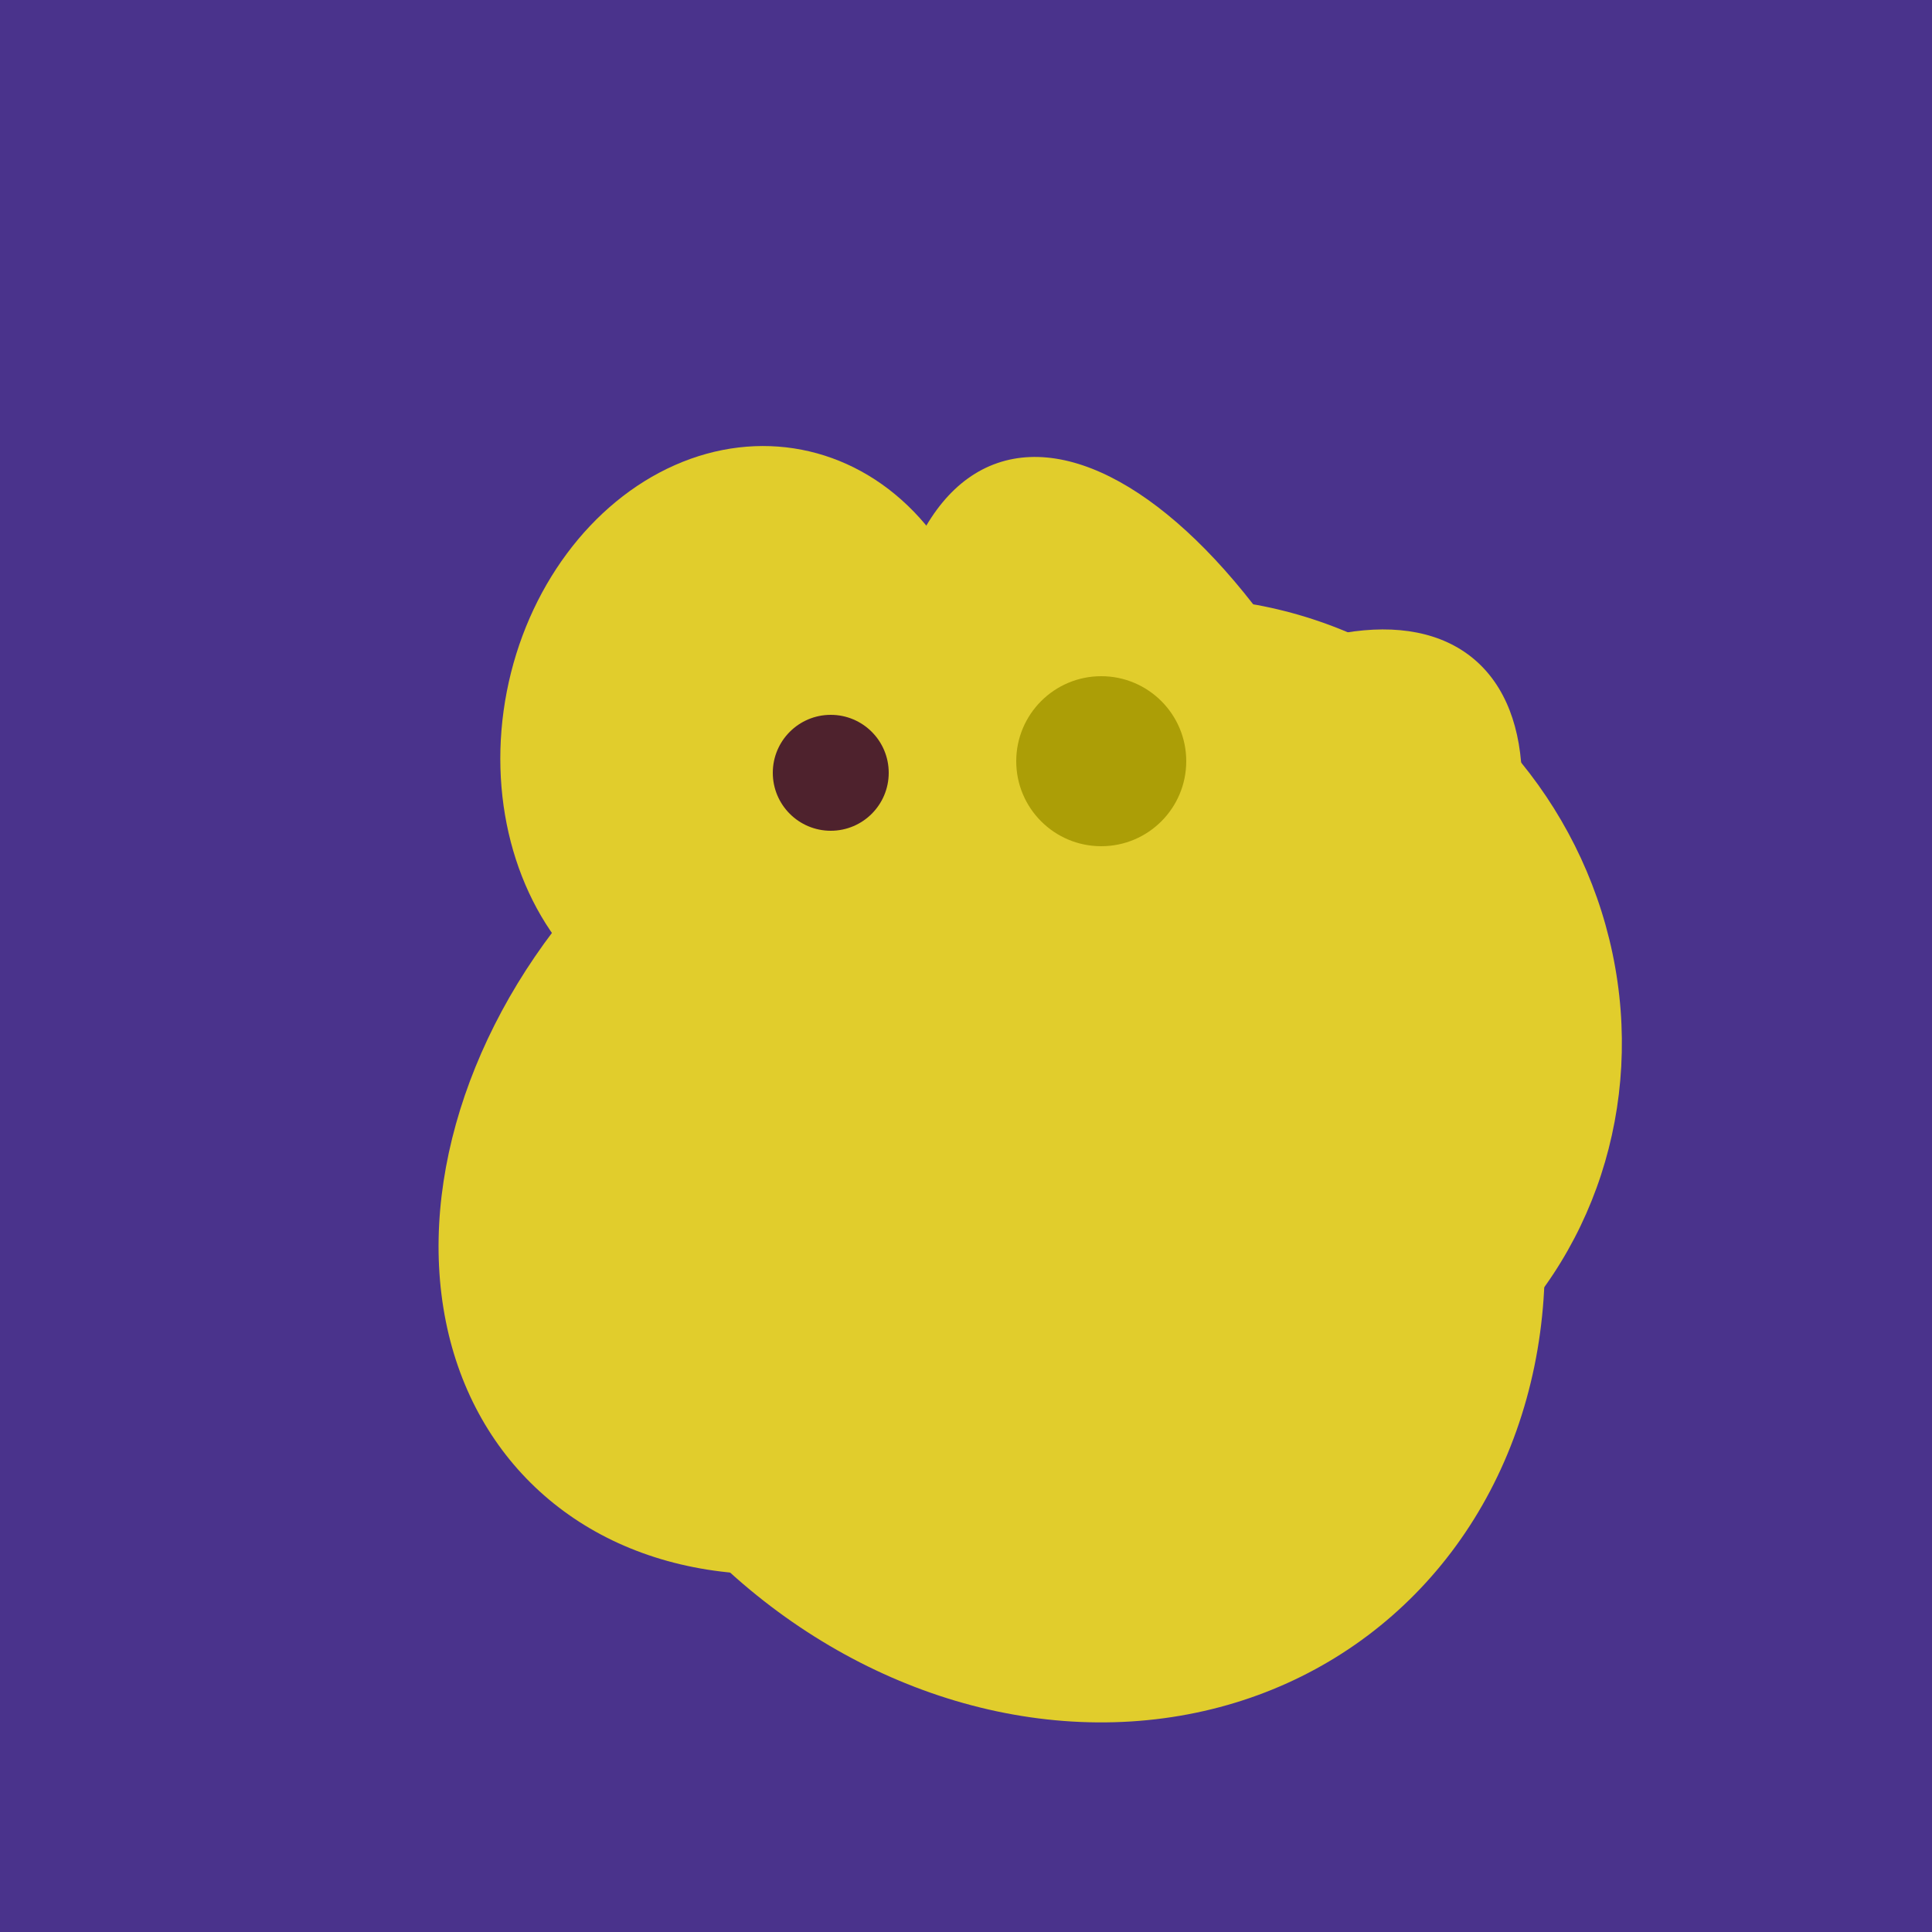
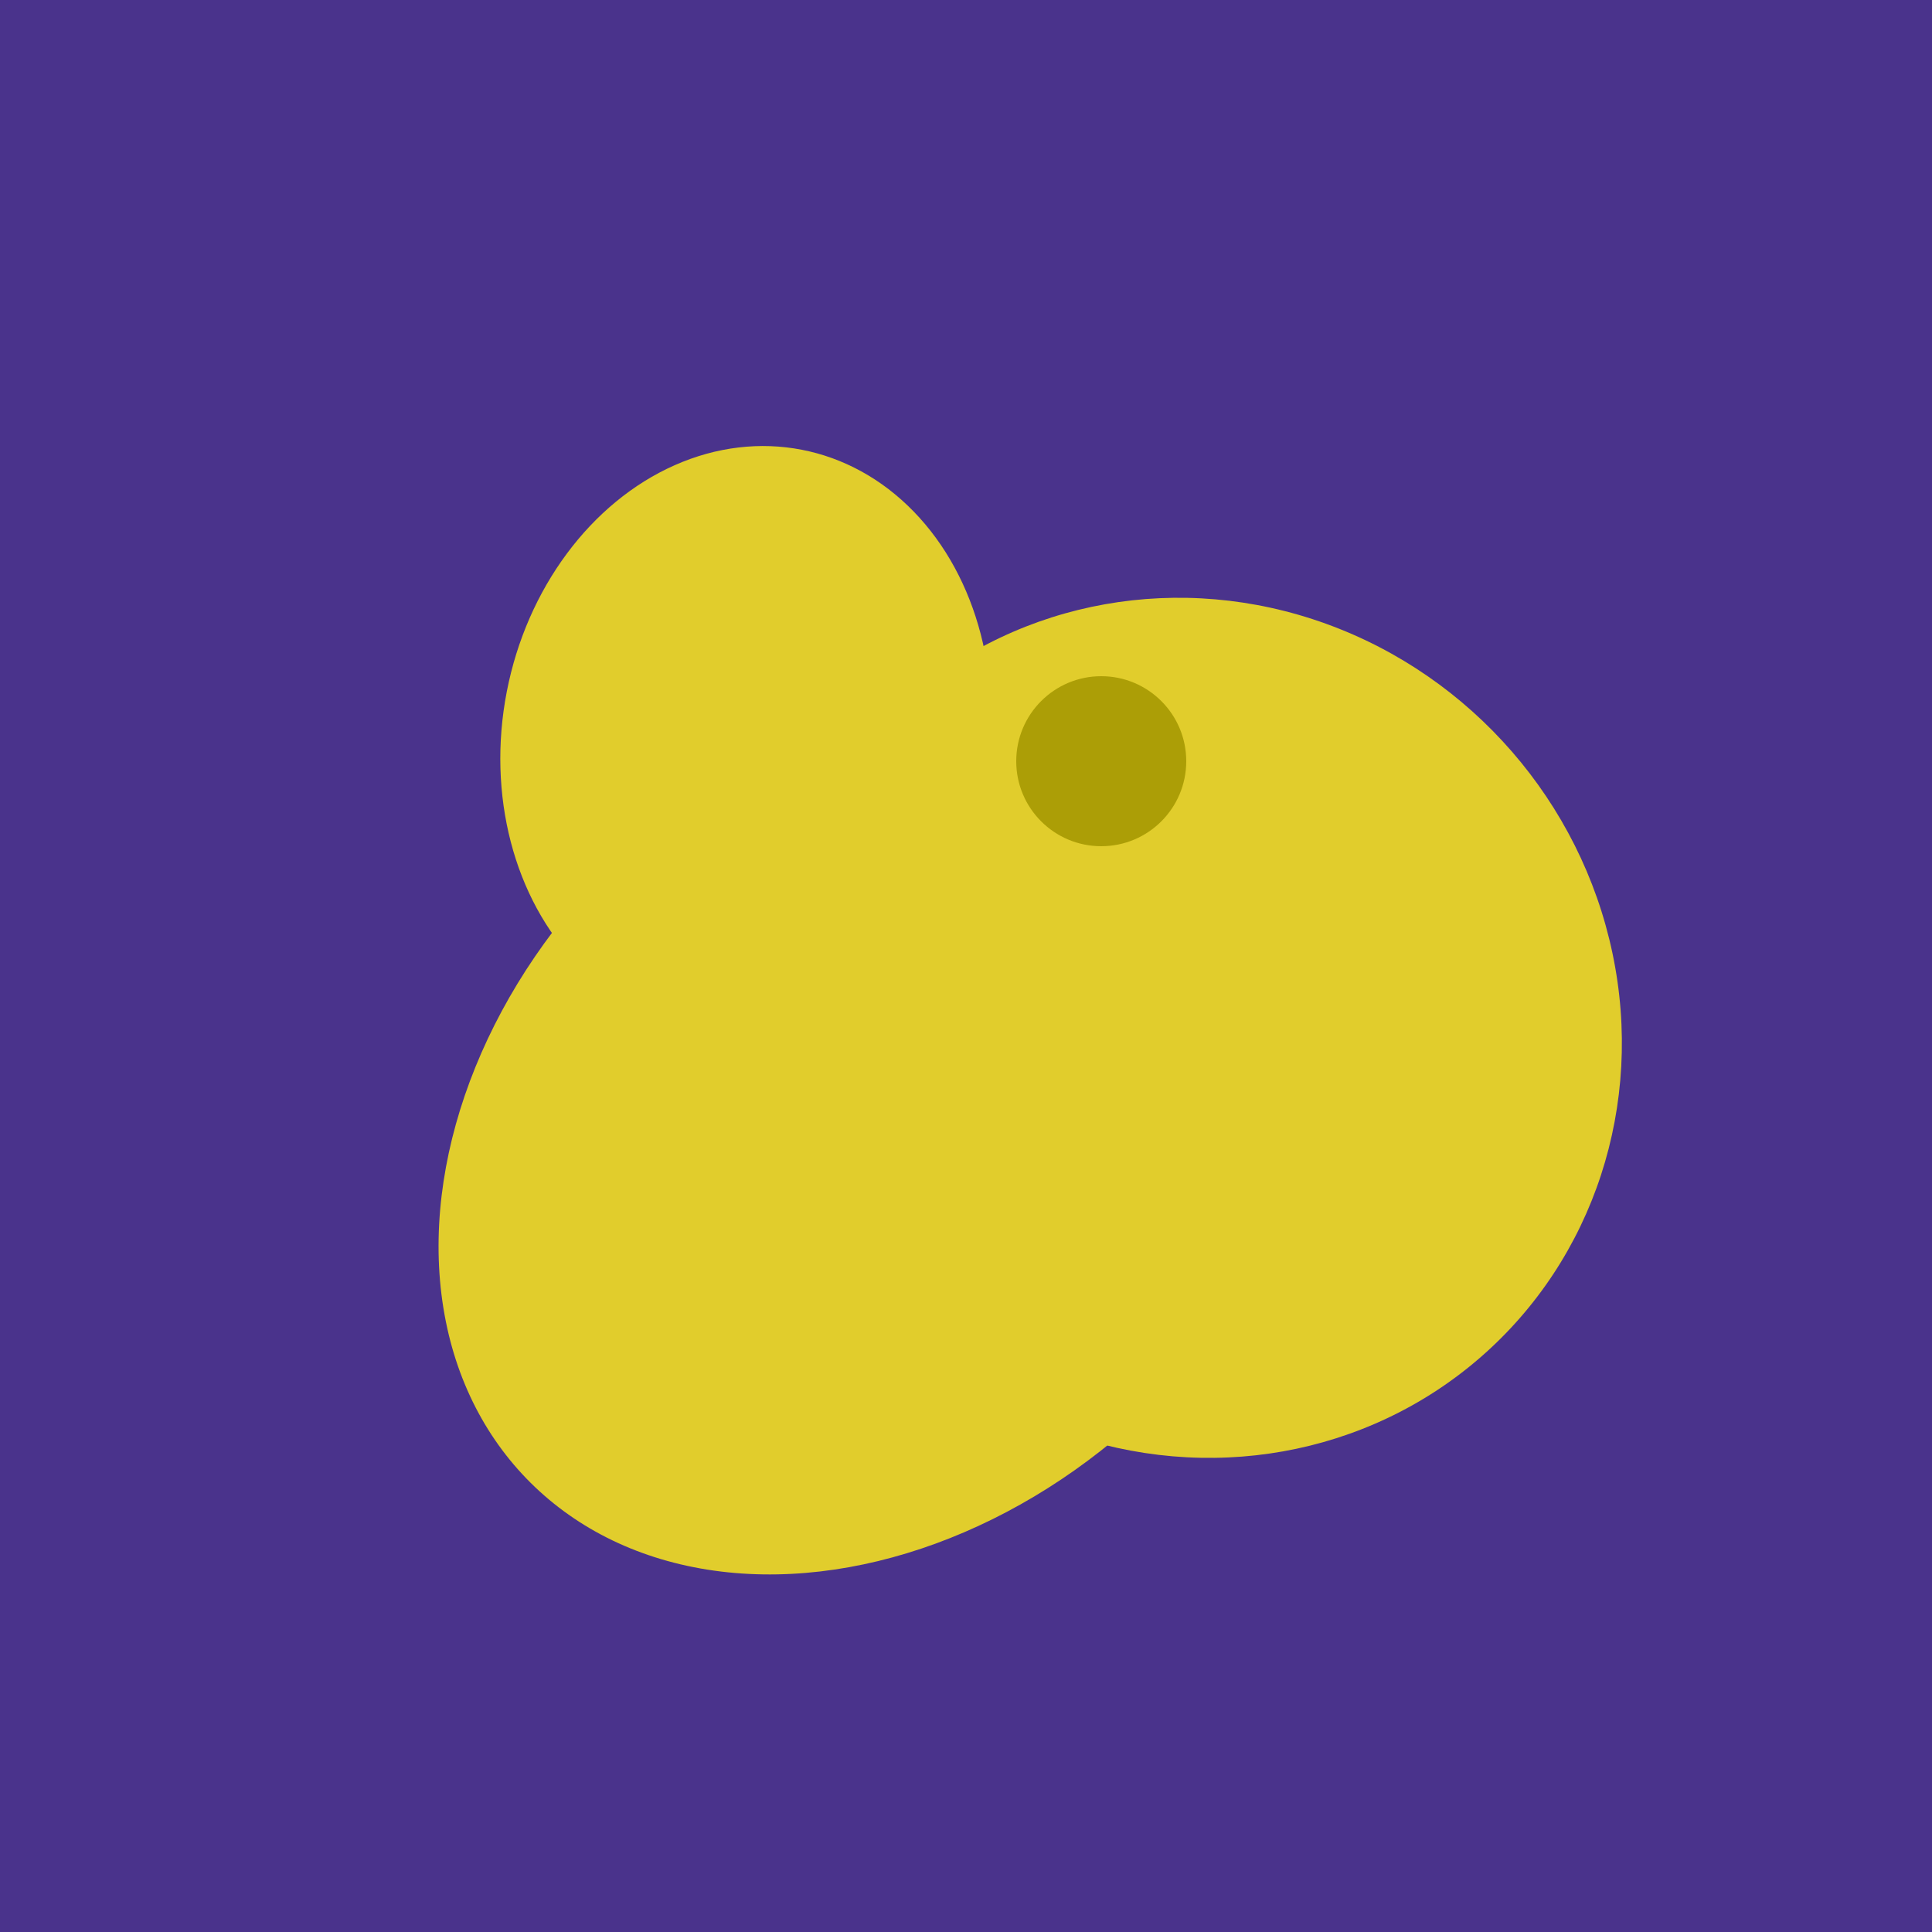
<svg xmlns="http://www.w3.org/2000/svg" width="500" height="500">
  <rect width="500" height="500" fill="#4a338c" />
-   <ellipse cx="305" cy="256" rx="144" ry="64" transform="rotate(71, 305, 256)" fill="rgb(225,205,44)" />
  <ellipse cx="295" cy="277" rx="100" ry="77" transform="rotate(13, 295, 277)" fill="rgb(225,205,44)" />
  <ellipse cx="193" cy="191" rx="63" ry="76" transform="rotate(191, 193, 191)" fill="rgb(225,205,44)" />
  <ellipse cx="309" cy="266" rx="113" ry="109" transform="rotate(49, 309, 266)" fill="rgb(225,205,44)" />
-   <ellipse cx="303" cy="264" rx="122" ry="60" transform="rotate(130, 303, 264)" fill="rgb(225,205,44)" />
-   <ellipse cx="268" cy="309" rx="125" ry="143" transform="rotate(323, 268, 309)" fill="rgb(225,205,44)" />
  <ellipse cx="291" cy="239" rx="64" ry="66" transform="rotate(256, 291, 239)" fill="rgb(225,205,44)" />
  <ellipse cx="229" cy="293" rx="99" ry="129" transform="rotate(46, 229, 293)" fill="rgb(225,205,44)" />
-   <ellipse cx="272" cy="281" rx="120" ry="128" transform="rotate(289, 272, 281)" fill="rgb(225,205,44)" />
  <ellipse cx="291" cy="239" rx="64" ry="66" transform="rotate(256, 291, 239)" fill="rgb(225,205,44)" />
-   <circle cx="215" cy="200" r="15" fill="rgb(78,34,45)" />
  <circle cx="285" cy="197" r="22" fill="rgb(172,158,6)" />
</svg>